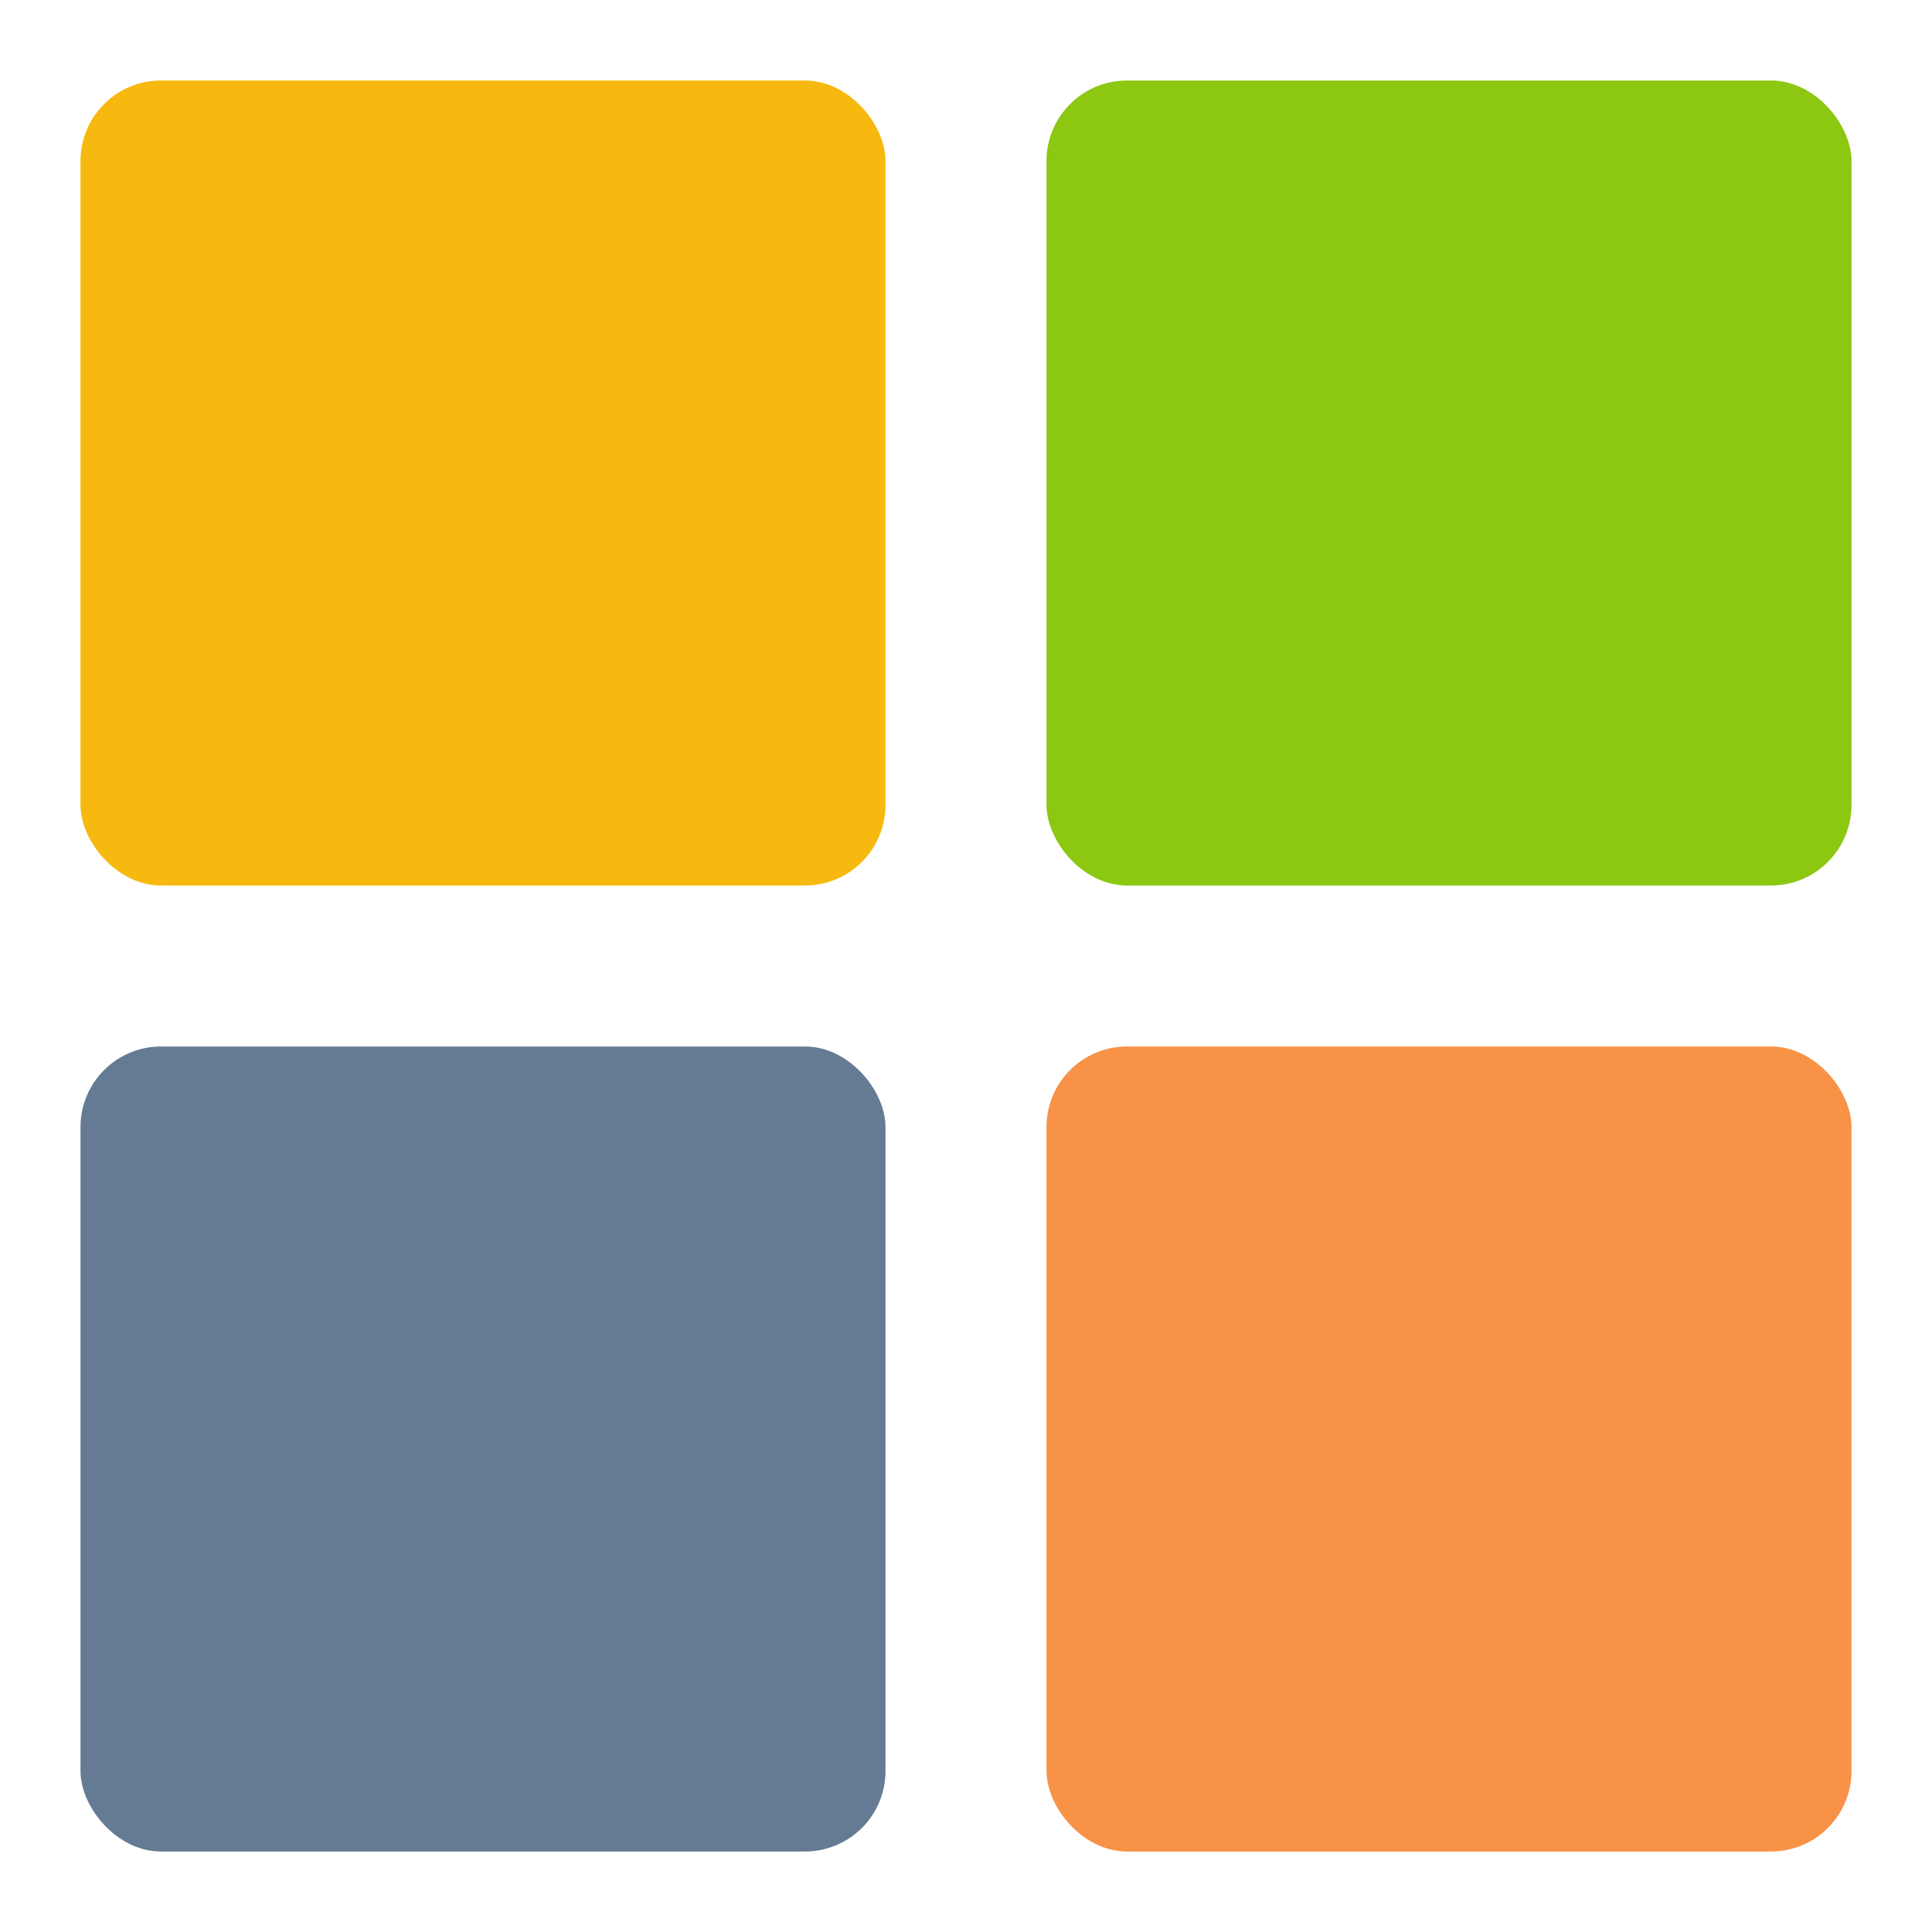
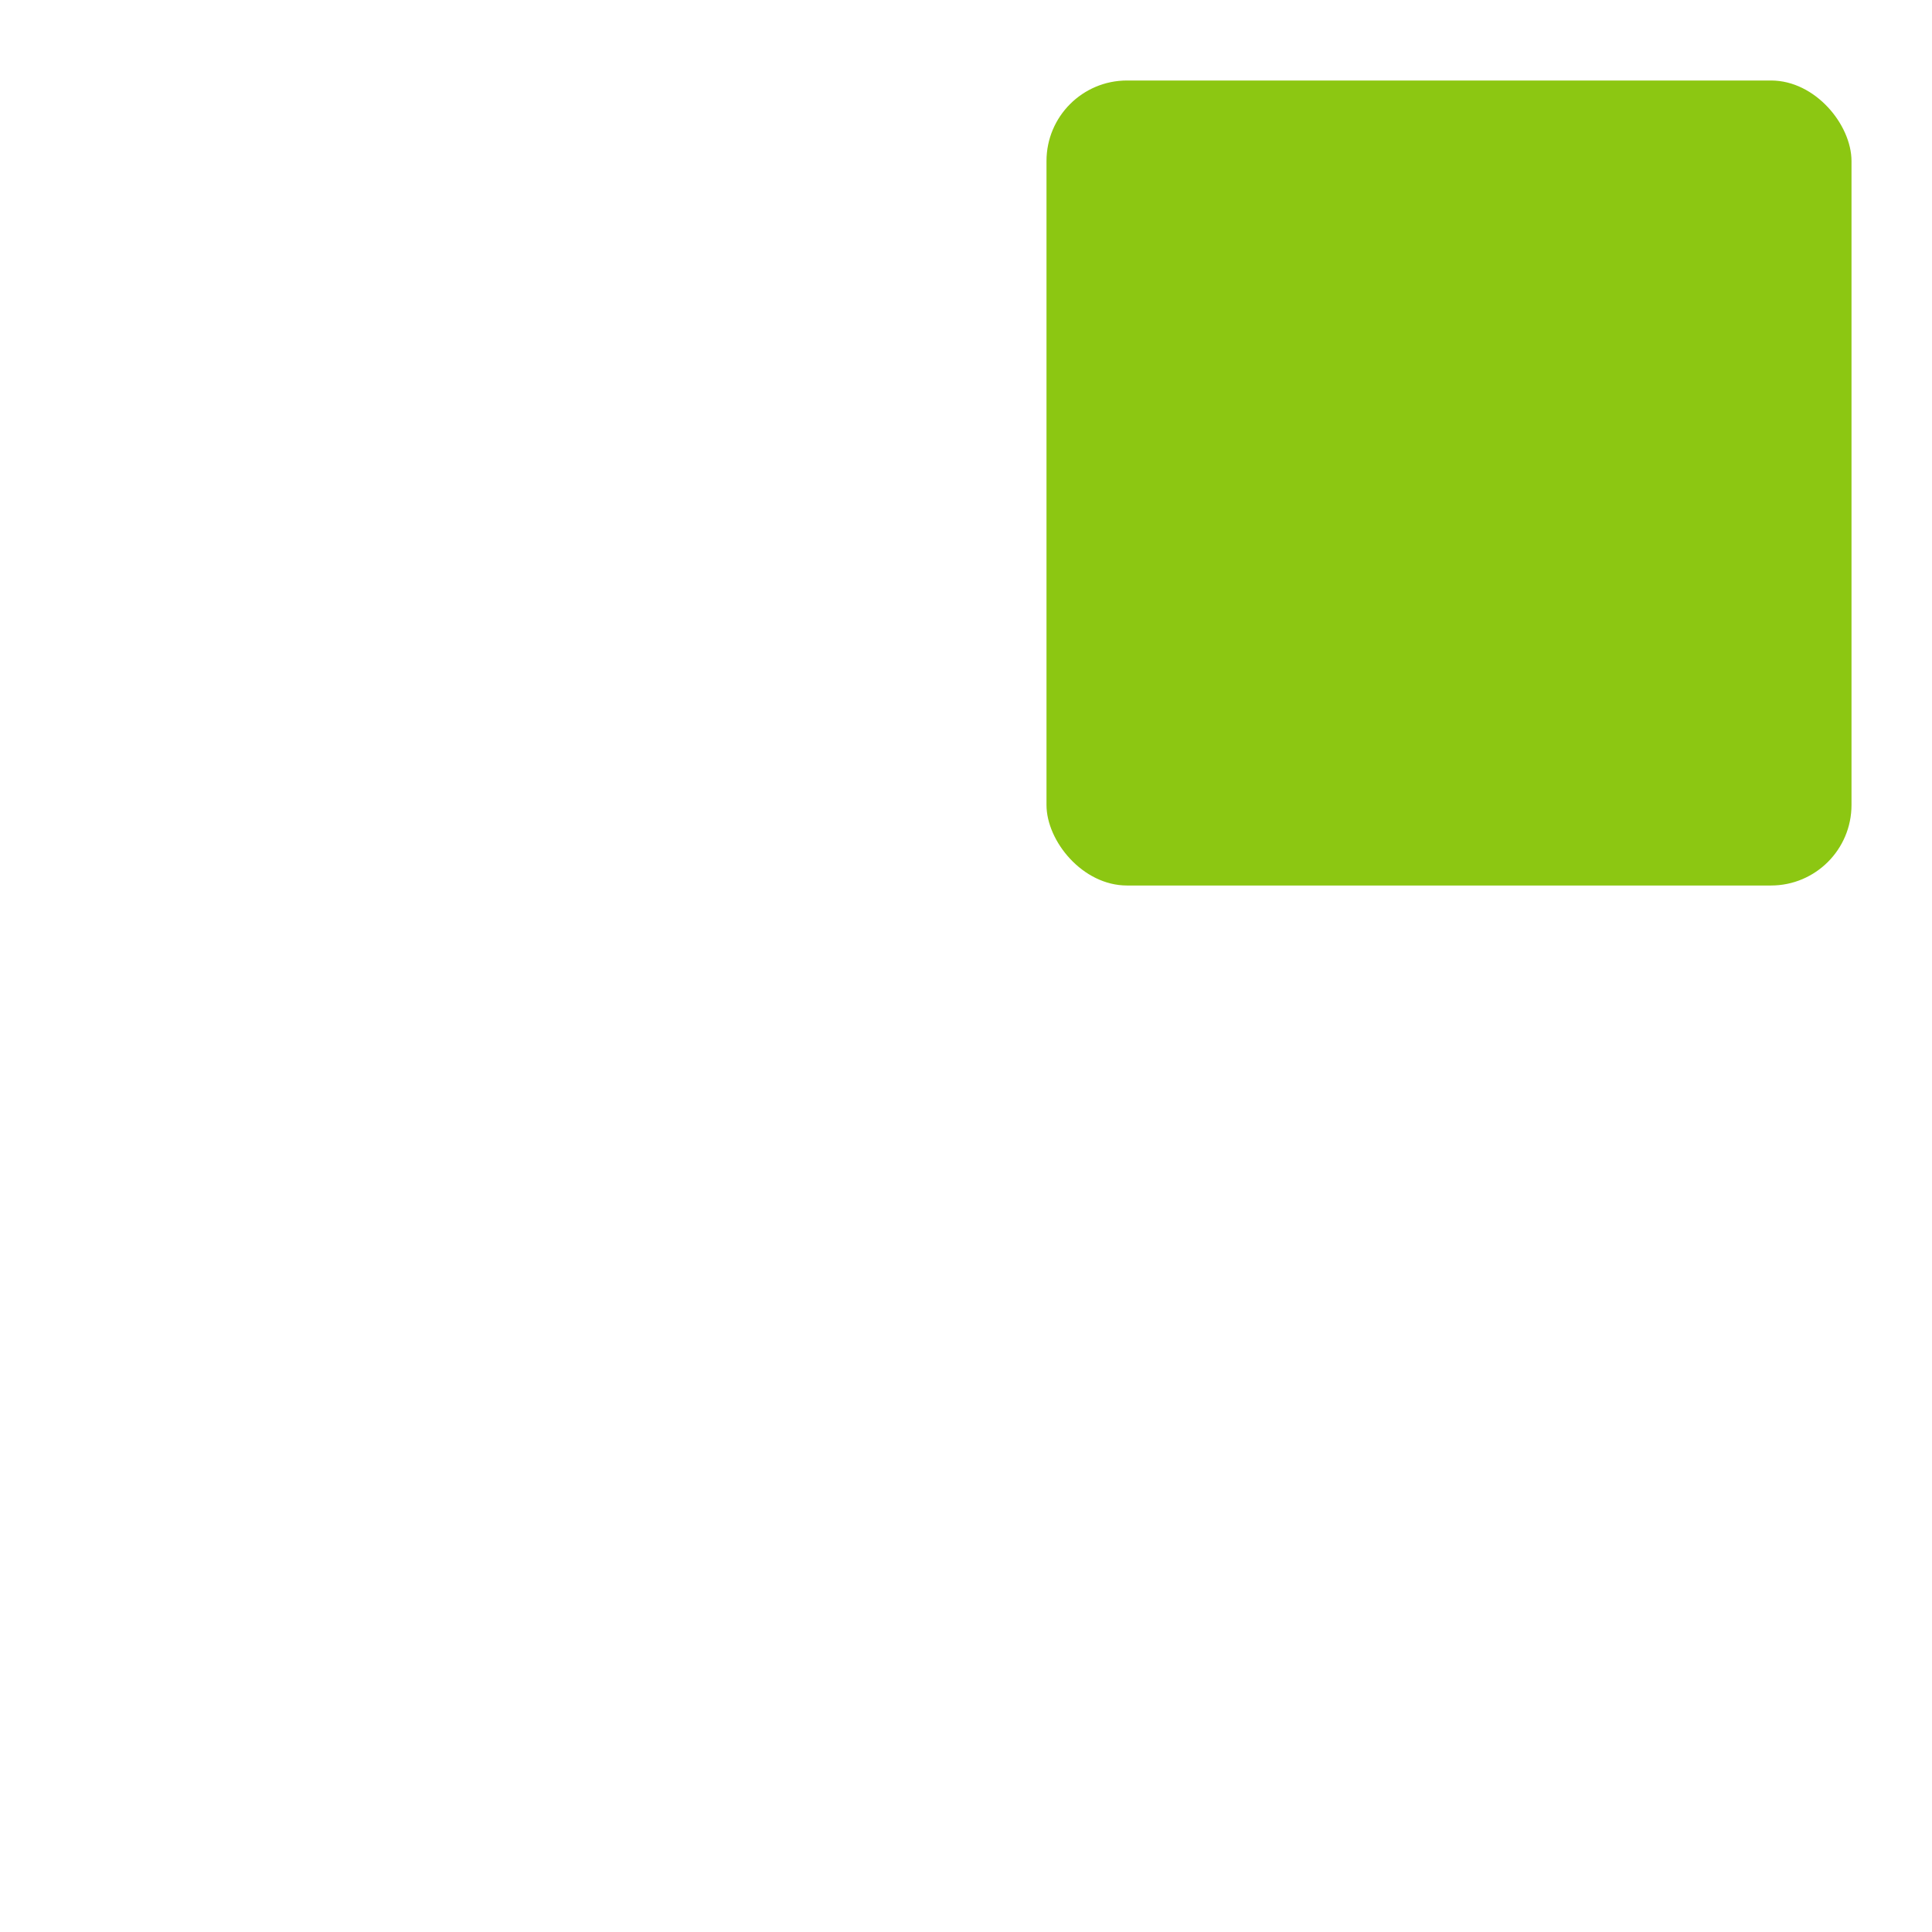
<svg xmlns="http://www.w3.org/2000/svg" id="_特集一覧" width="24" height="24" viewBox="0 0 24 24">
  <defs>
    <style>.cls-1{fill:#f7b90f;}.cls-2{fill:#8cc712;}.cls-3{fill:#657b93;}.cls-4{fill:#f89247;}</style>
  </defs>
  <g id="_08_kadomaru">
-     <rect id="_長方形_145" class="cls-4" x="13" y="13" width="10" height="10" rx="1" ry="1" />
-     <rect id="_長方形_146" class="cls-3" x="1" y="13" width="10" height="10" rx="1" ry="1" />
-     <rect id="_長方形_147" class="cls-1" x="1" y="1" width="10" height="10" rx="1" ry="1" />
    <rect id="_長方形_150" class="cls-2" x="13" y="1" width="10" height="10" rx="1" ry="1" />
  </g>
</svg>